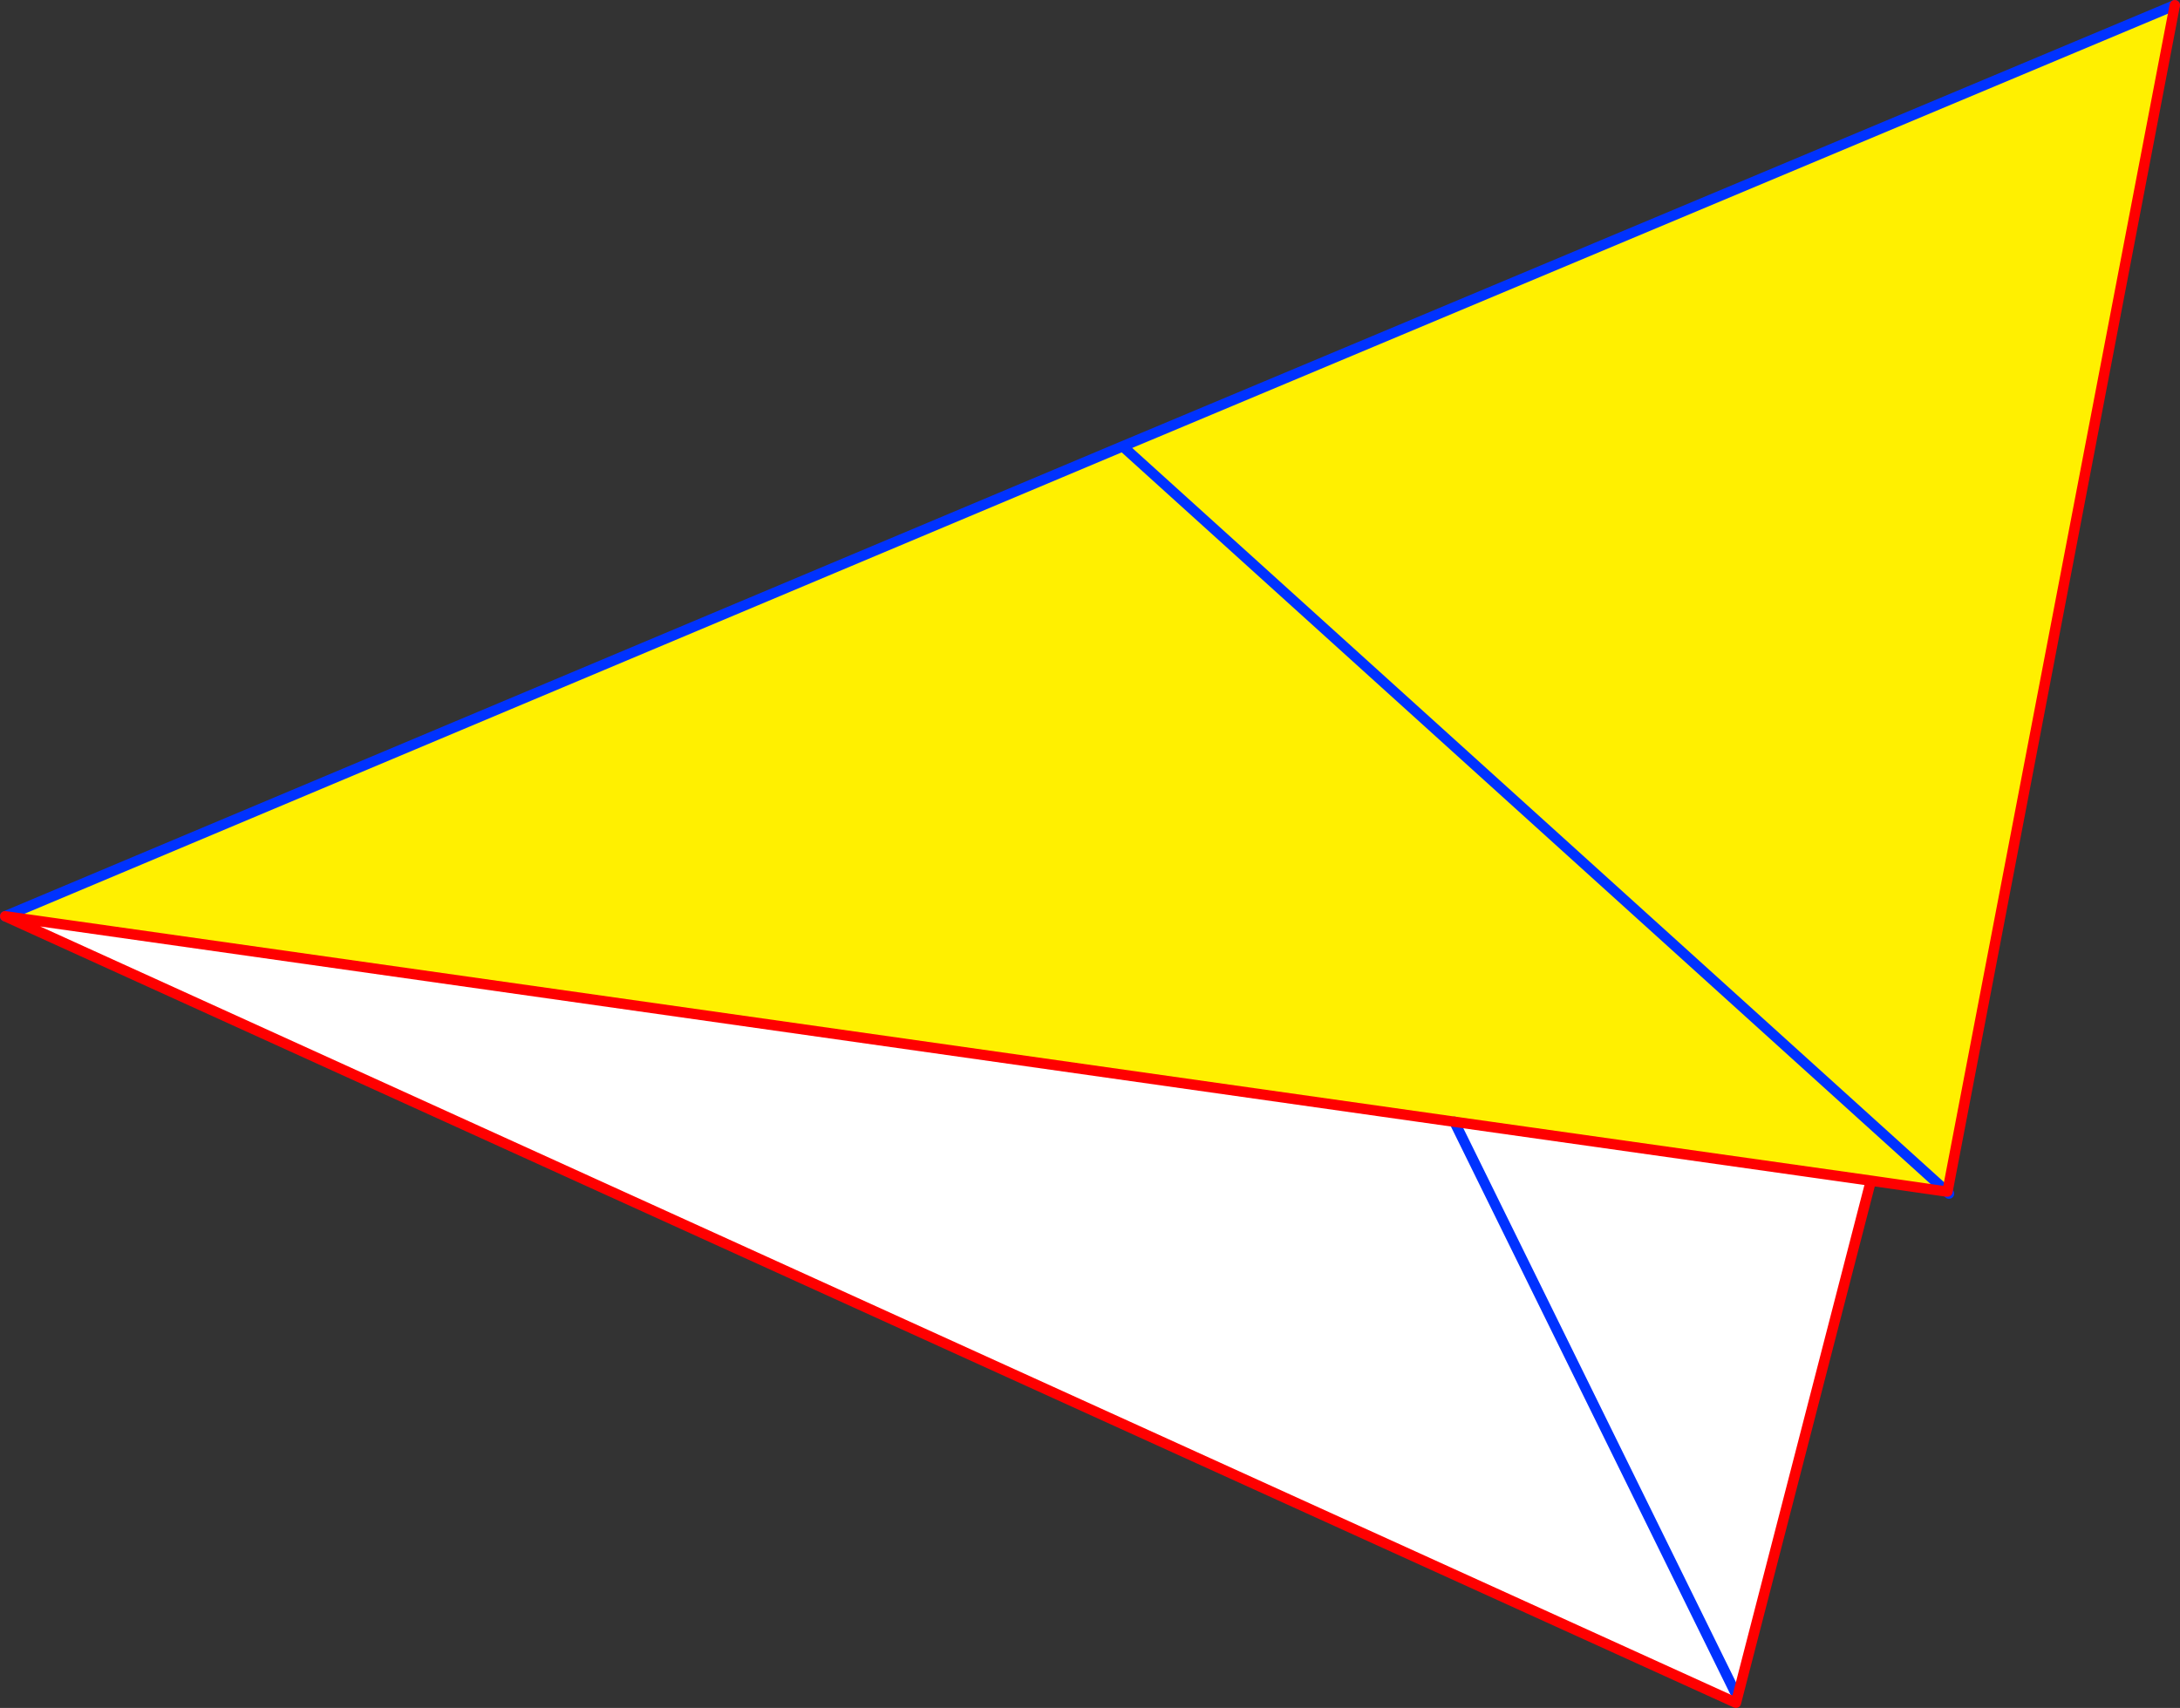
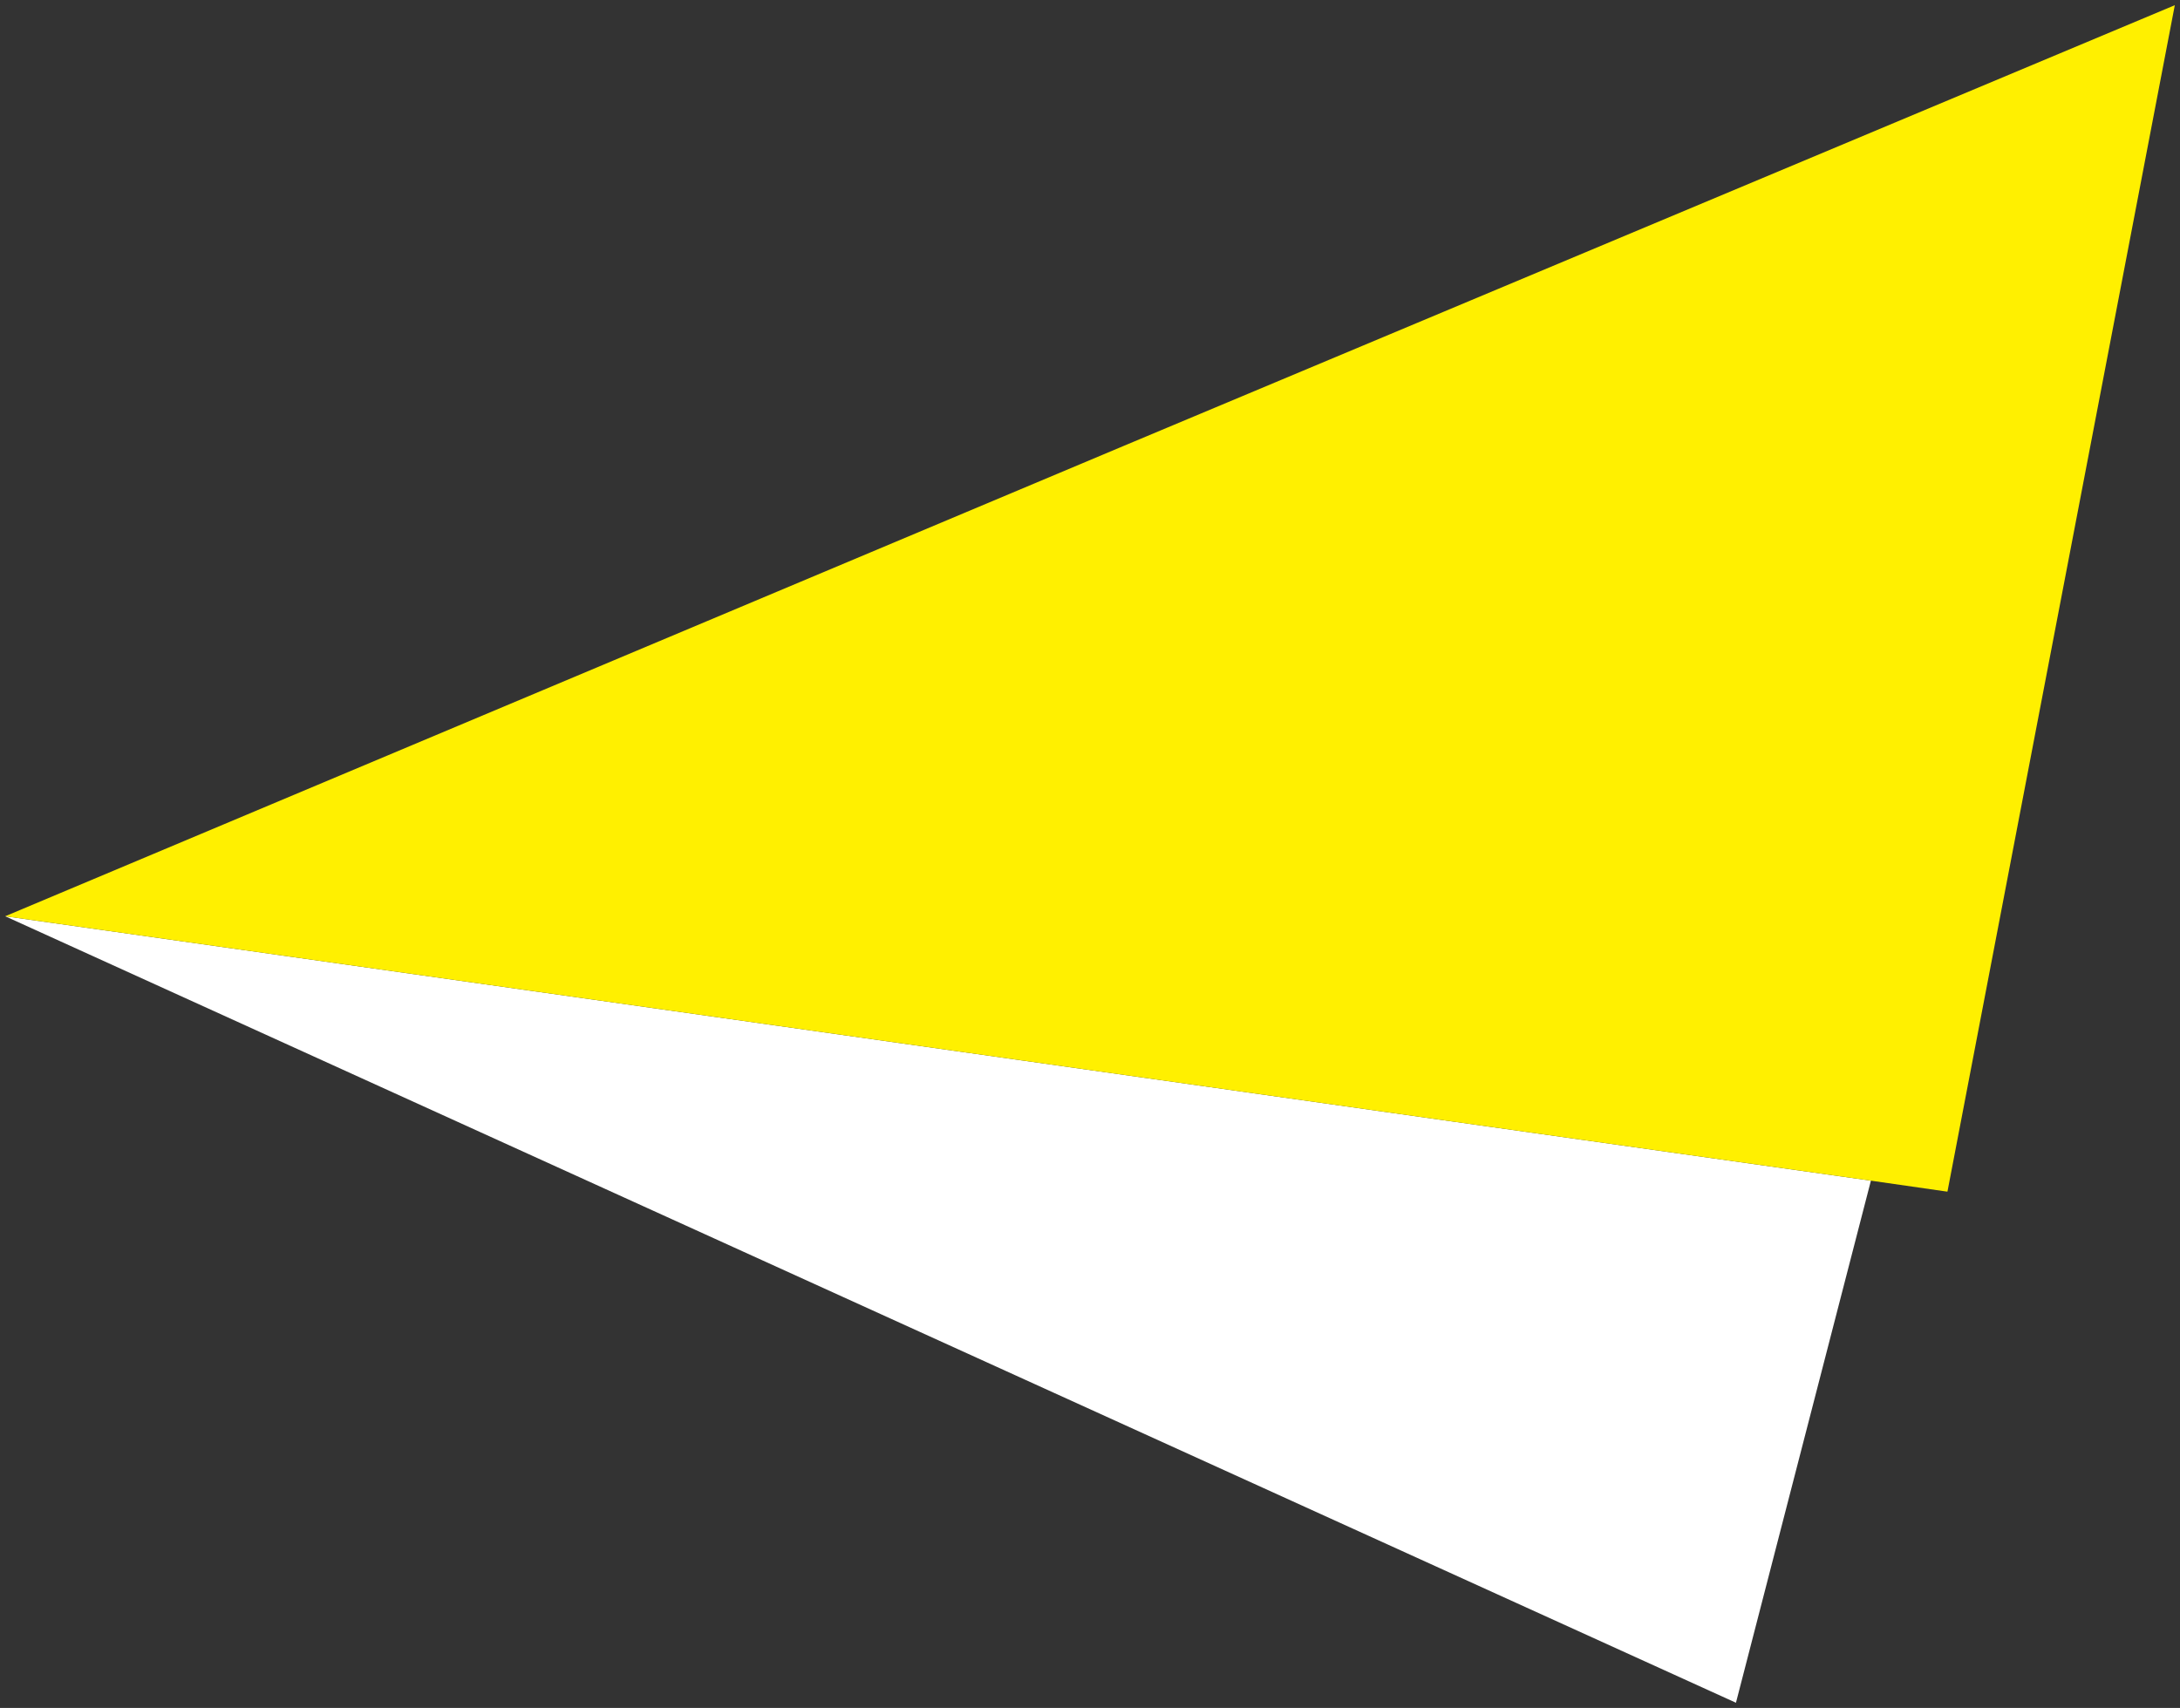
<svg xmlns="http://www.w3.org/2000/svg" height="329.1px" width="420.0px">
  <rect width="100%" height="100%" fill="#333333" stroke="none" />
  <g transform="matrix(1.0, 0.0, 0.0, 1.0, -125.95, -172.55)">
    <path d="M486.4 400.05 L460.4 500.65 126.95 349.1 406.15 388.7 486.4 400.05 M460.15 498.45 L406.15 388.7 460.15 498.45" fill="#ffffff" fill-rule="evenodd" stroke="none" />
    <path d="M126.95 349.1 L342.25 258.55 544.95 173.55 501.15 402.15 501.0 402.15 486.4 400.05 406.15 388.7 126.95 349.1 M342.25 258.55 L501.0 402.15 342.25 258.55" fill="#fff000" fill-rule="evenodd" stroke="none" />
-     <path d="M126.95 349.1 L342.25 258.55 544.95 173.55 M501.0 402.15 L501.45 402.55 M501.0 402.15 L342.25 258.55 M406.15 388.7 L460.15 498.45" fill="none" stroke="#0032ff" stroke-linecap="round" stroke-linejoin="round" stroke-width="2.0" />
-     <path d="M544.95 173.55 L501.15 402.15 501.0 402.15 486.4 400.05 460.4 500.65 126.95 349.1 406.15 388.7 486.4 400.05" fill="none" stroke="#ff0000" stroke-linecap="round" stroke-linejoin="round" stroke-width="2.0" />
  </g>
</svg>